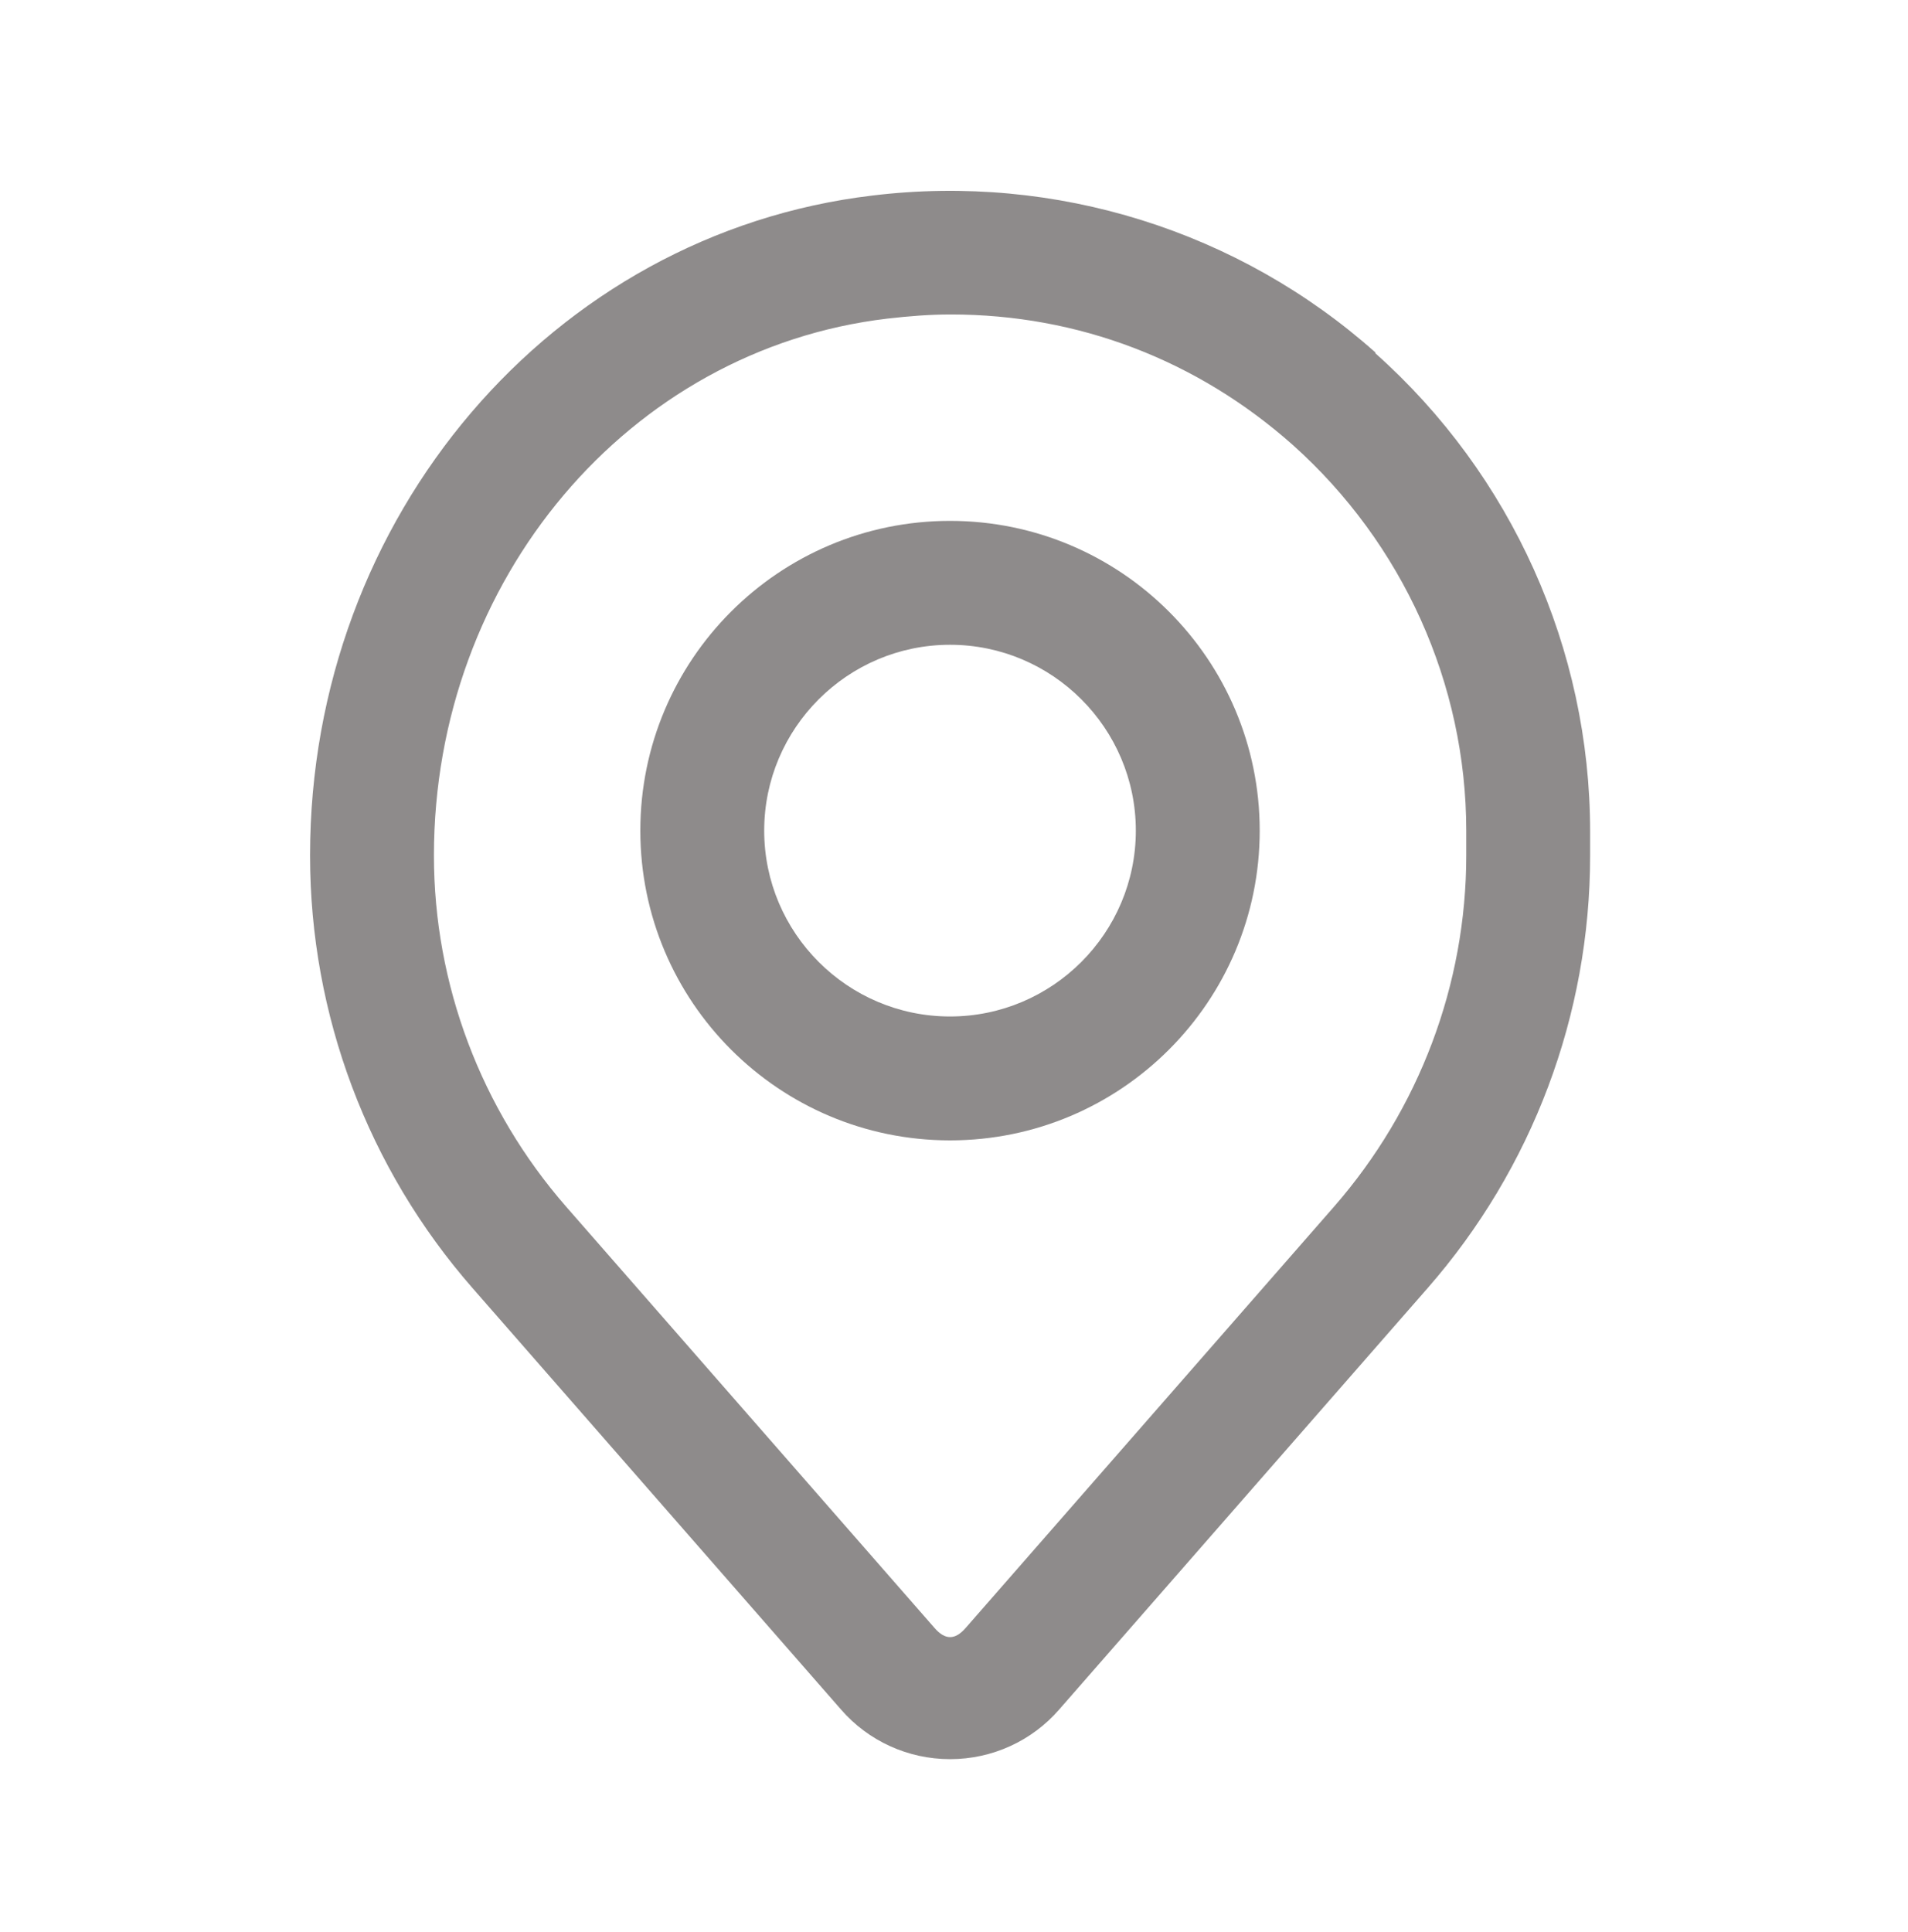
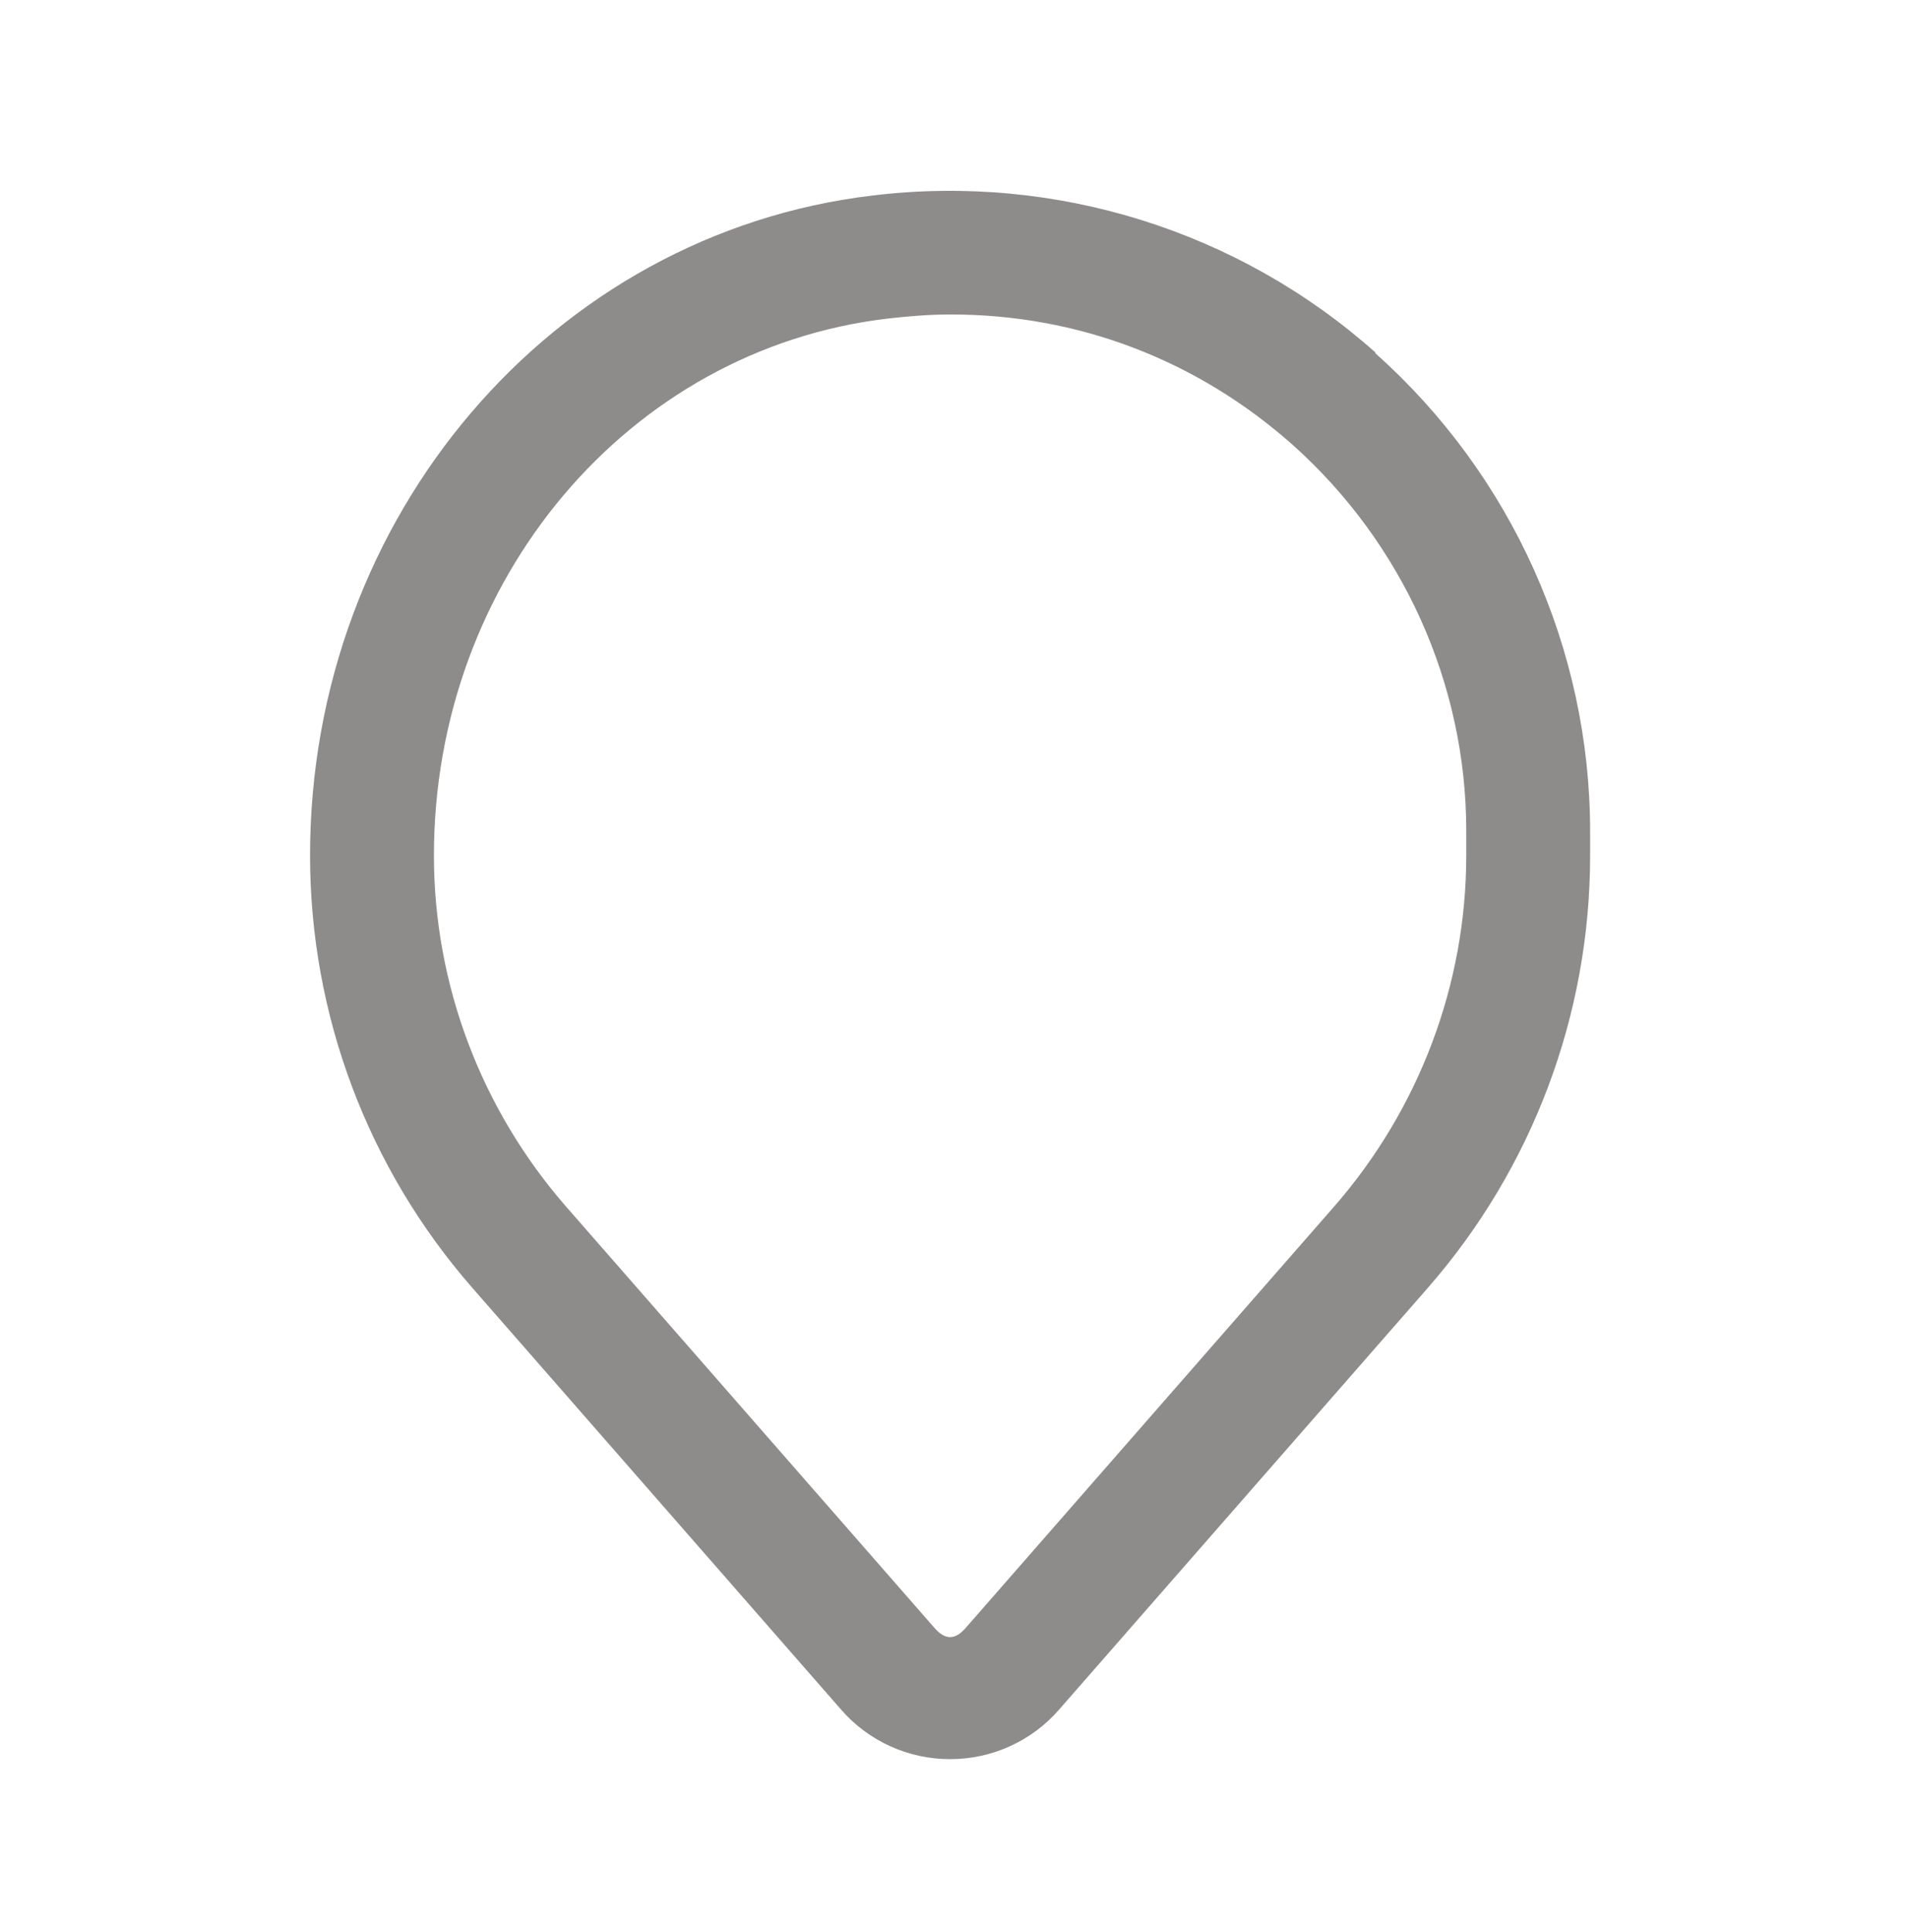
<svg xmlns="http://www.w3.org/2000/svg" width="80" height="81" viewBox="0 0 80 81" fill="none">
  <path d="M57.669 14.776C51.955 9.686 44.268 7.262 36.581 8.197C23.146 9.79 13 21.667 13 35.864C13 42.547 15.424 48.988 19.822 54.009L35.265 71.668C36.408 72.984 38.07 73.746 39.836 73.746C41.602 73.746 43.264 72.984 44.407 71.668L59.85 54.009C64.248 48.988 66.672 42.547 66.672 35.864V34.86C66.672 27.207 63.382 19.901 57.669 14.811V14.776ZM61.478 35.864C61.478 41.266 59.504 46.495 55.938 50.581L40.494 68.24C40.044 68.76 39.628 68.76 39.178 68.24L23.734 50.581C20.168 46.495 18.194 41.266 18.194 35.864C18.194 24.299 26.366 14.638 37.204 13.357C38.105 13.253 38.97 13.183 39.871 13.183C45.203 13.183 50.19 15.088 54.206 18.654C58.812 22.775 61.478 28.662 61.478 34.825V35.83V35.864Z" fill="#8E8B8B" />
-   <path d="M39.833 21.836C32.665 21.836 26.848 27.653 26.848 34.821C26.848 41.989 32.665 47.806 39.833 47.806C47.001 47.806 52.818 41.989 52.818 34.821C52.818 27.653 47.001 21.836 39.833 21.836ZM39.833 42.612C35.539 42.612 32.042 39.115 32.042 34.821C32.042 30.527 35.539 27.03 39.833 27.03C44.127 27.03 47.624 30.527 47.624 34.821C47.624 39.115 44.127 42.612 39.833 42.612Z" fill="#8E8B8B" />
</svg>